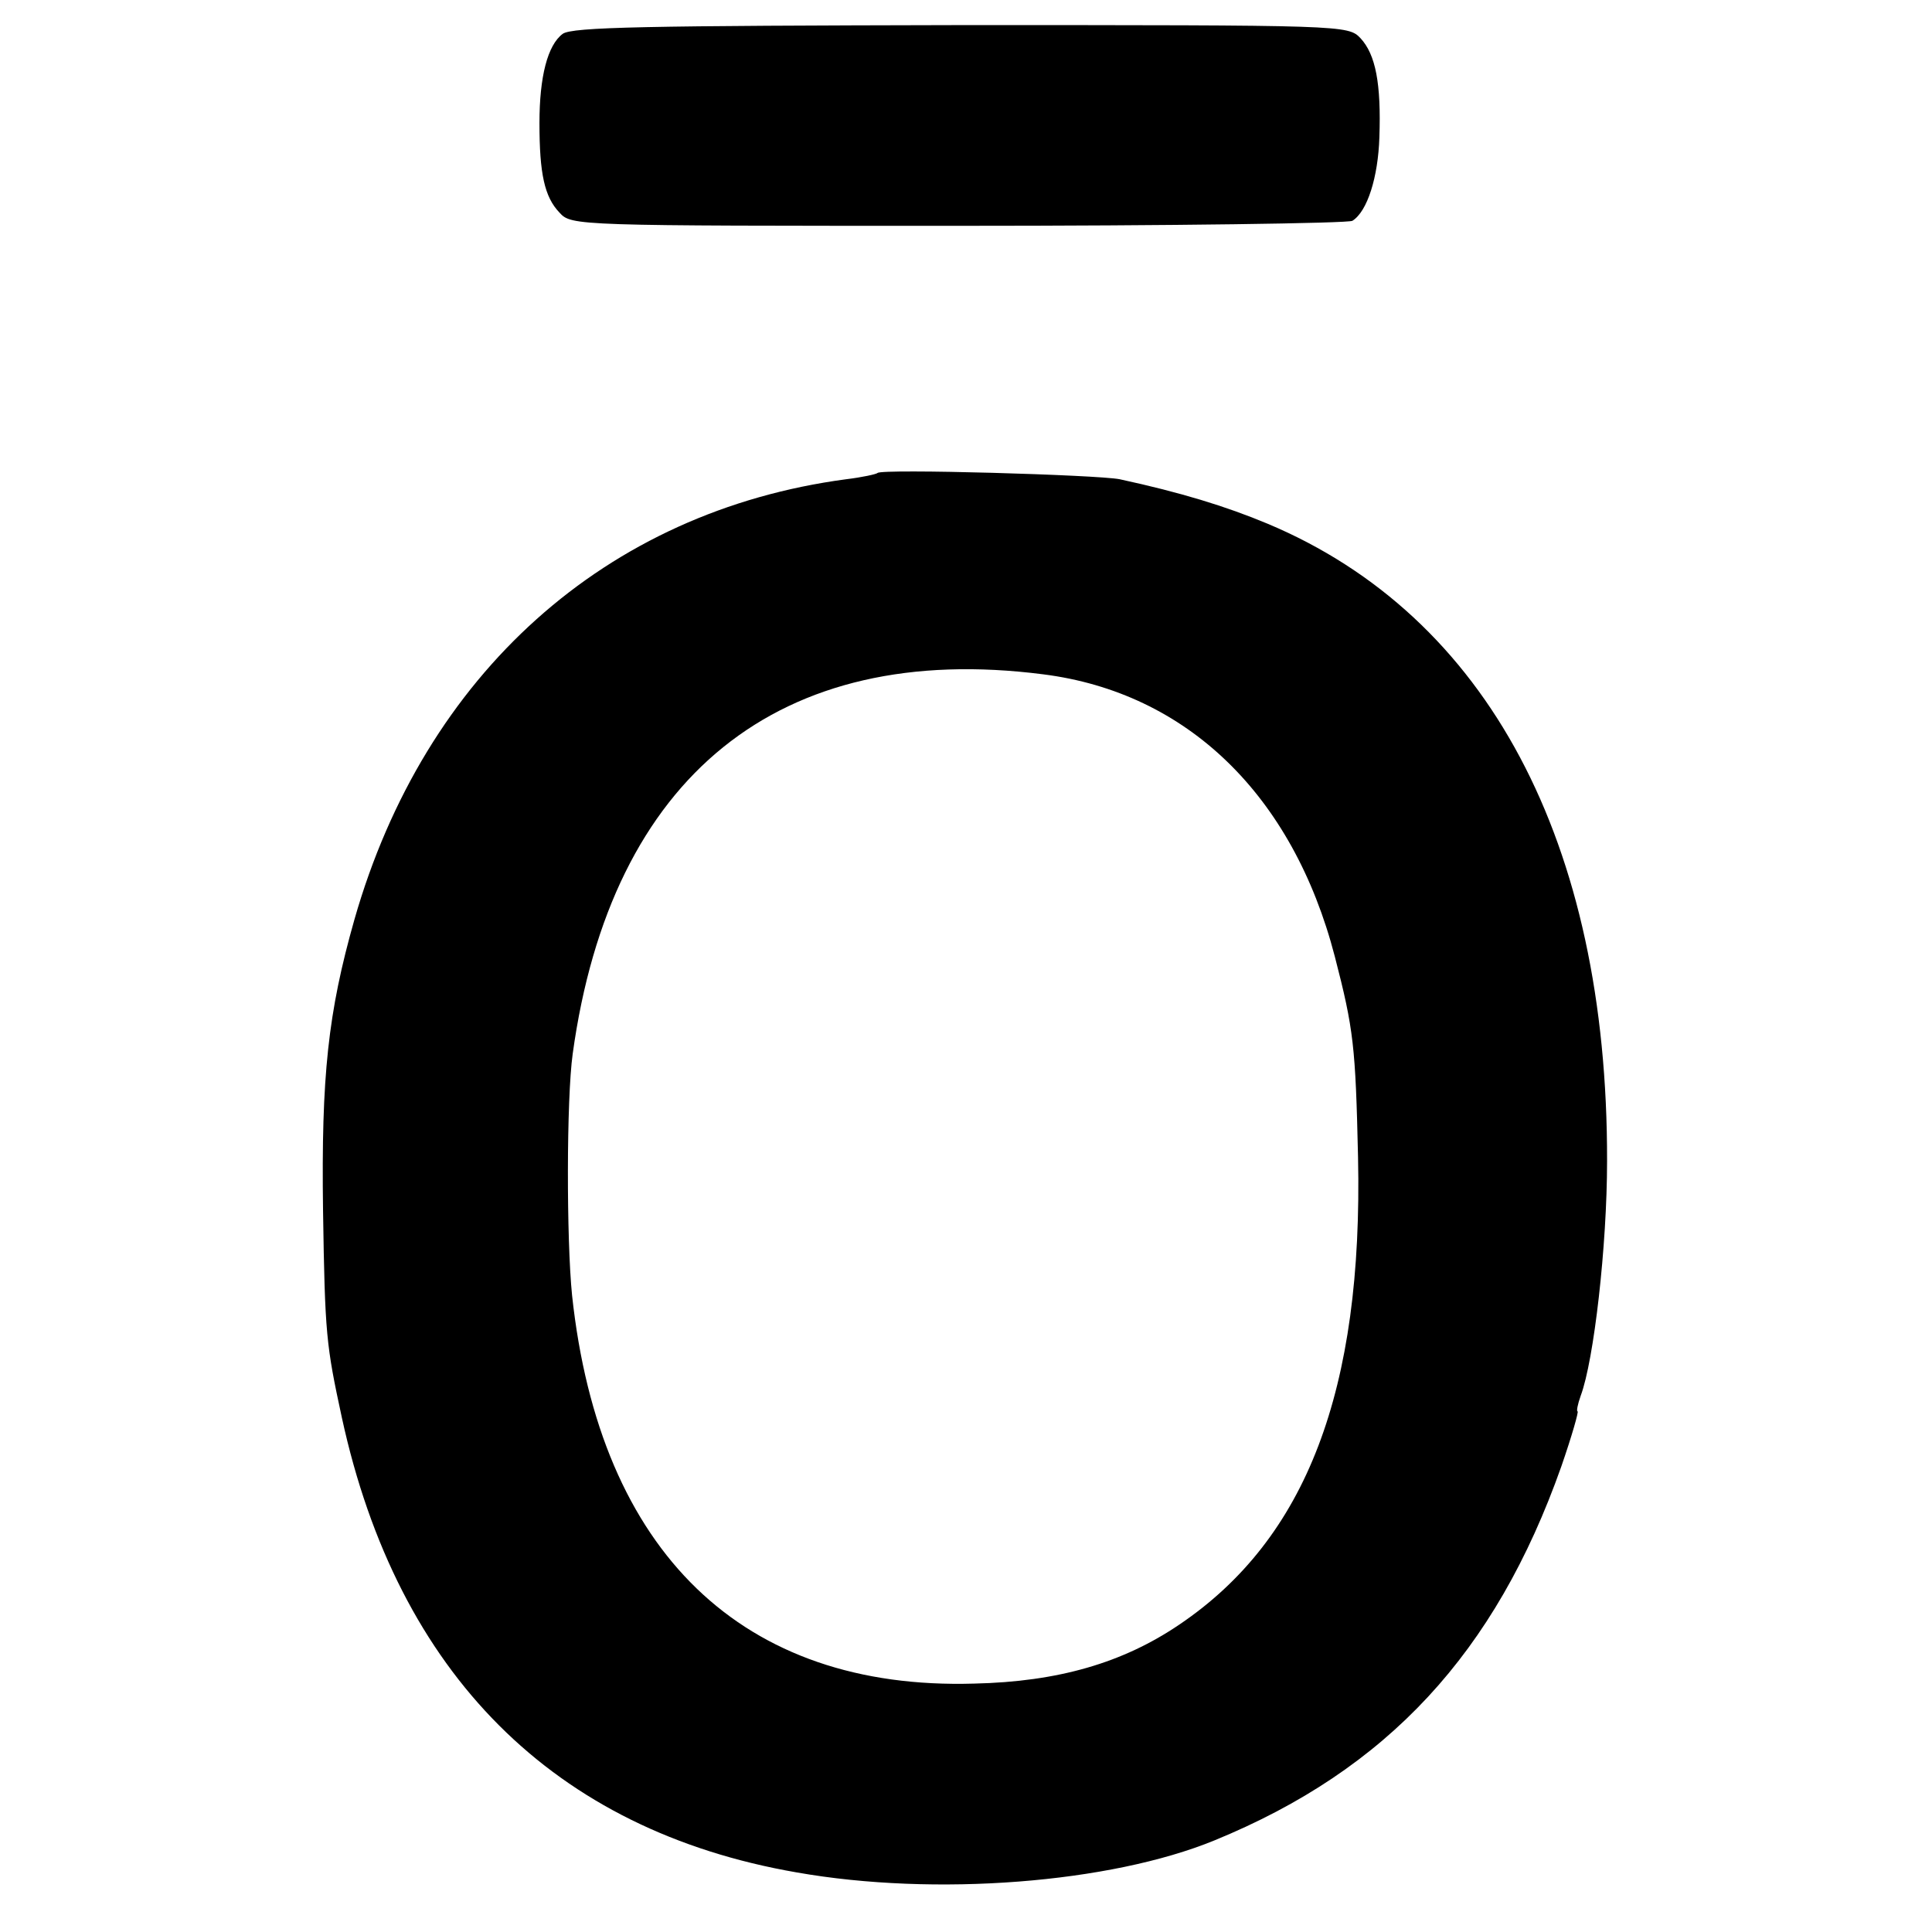
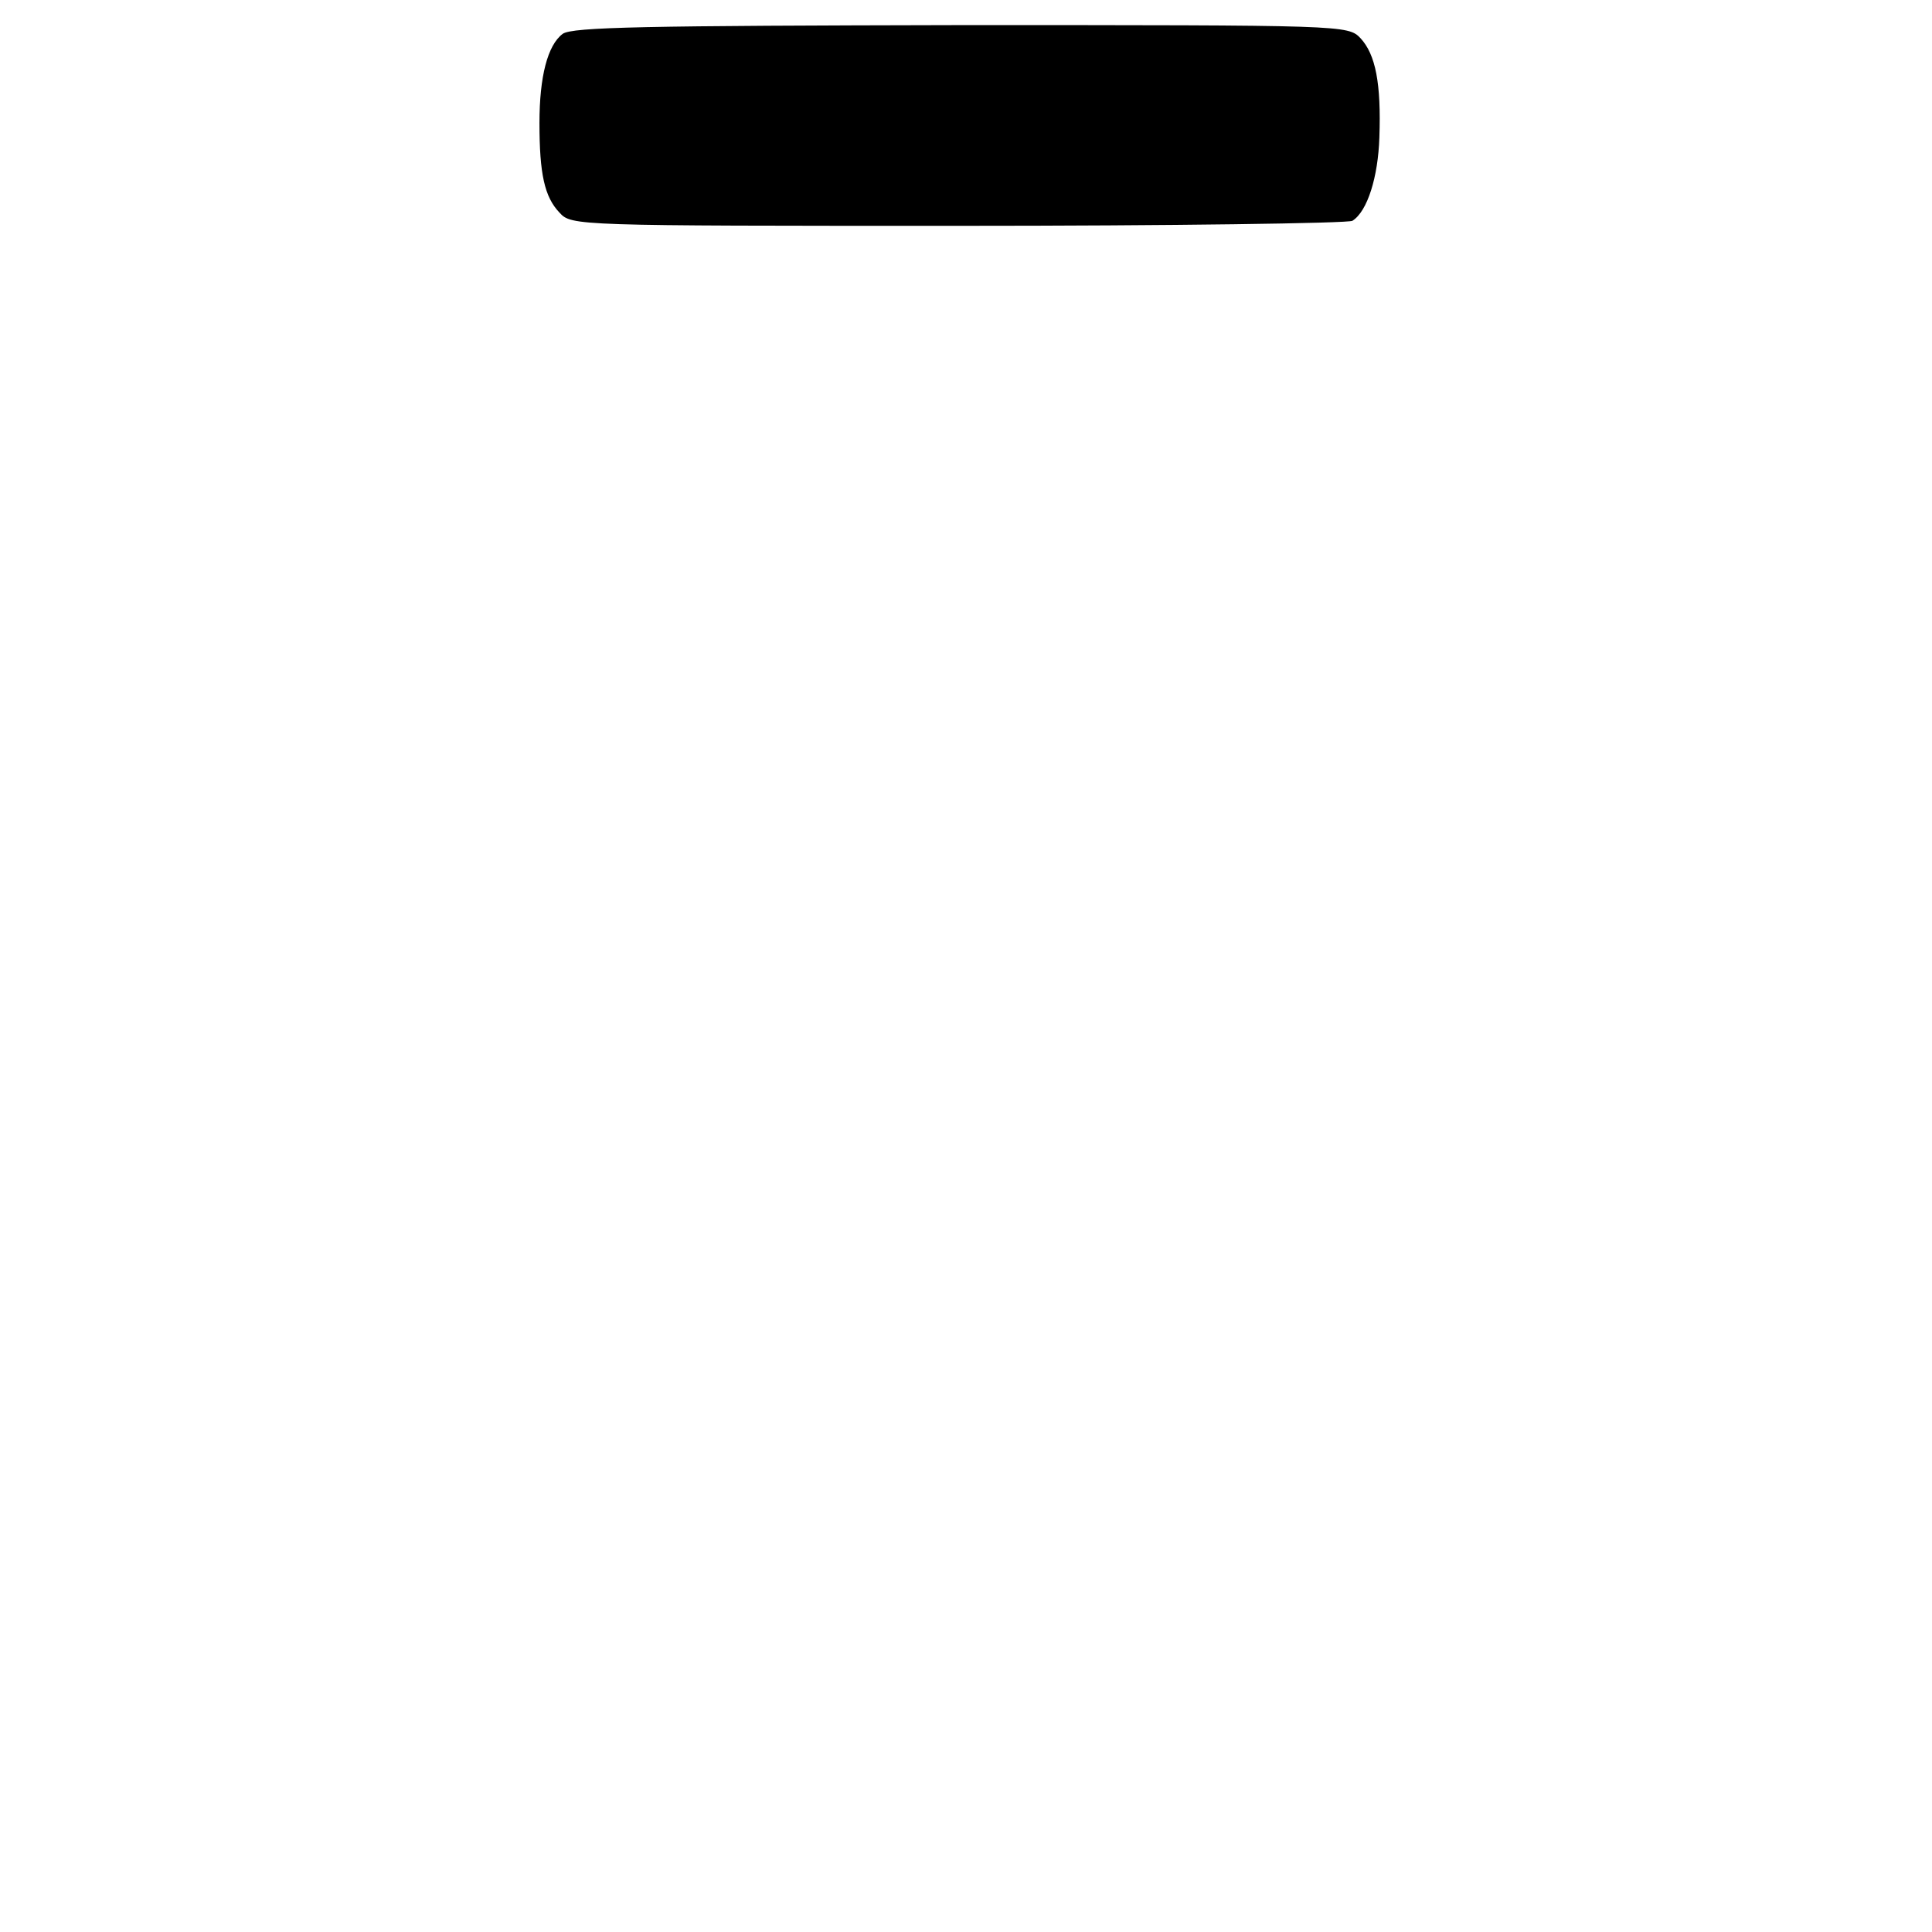
<svg xmlns="http://www.w3.org/2000/svg" version="1.0" width="308pt" height="308pt" viewBox="0 0 308 308" preserveAspectRatio="xMidYMid meet">
  <g transform="translate(0,308) scale(0.1,-0.1)" fill="#000000" stroke="none">
    <path d="M897 3026 c-24 -18 -37 -68 -37 -142 0 -81 8 -118 32 -143 19 -21 25 -21 636 -21 339 0 622 4 628 8 24 15 41 70 43 133 3 86 -6 132 -30 158 -20 21 -24 21 -637 21 -503 -1 -620 -3 -635 -14z" />
-     <path d="M1399 2326 c-2 -2 -25 -7 -50 -10 -383 -51 -672 -310 -784 -702 -42 -148 -53 -249 -50 -464 3 -198 5 -214 30 -330 89 -409 338 -658 725 -725 221 -39 500 -17 666 51 276 113 448 299 553 596 17 49 28 88 26 88 -2 0 0 11 5 25 21 56 42 239 42 374 1 509 -191 869 -541 1016 -67 28 -139 50 -236 71 -35 7 -379 17 -386 10z m264 -321 c229 -29 398 -192 465 -450 30 -116 33 -143 37 -320 8 -371 -82 -608 -285 -745 -90 -61 -193 -91 -327 -94 -369 -11 -597 209 -641 619 -9 89 -9 313 1 385 61 443 329 659 750 605z" />
  </g>
</svg>